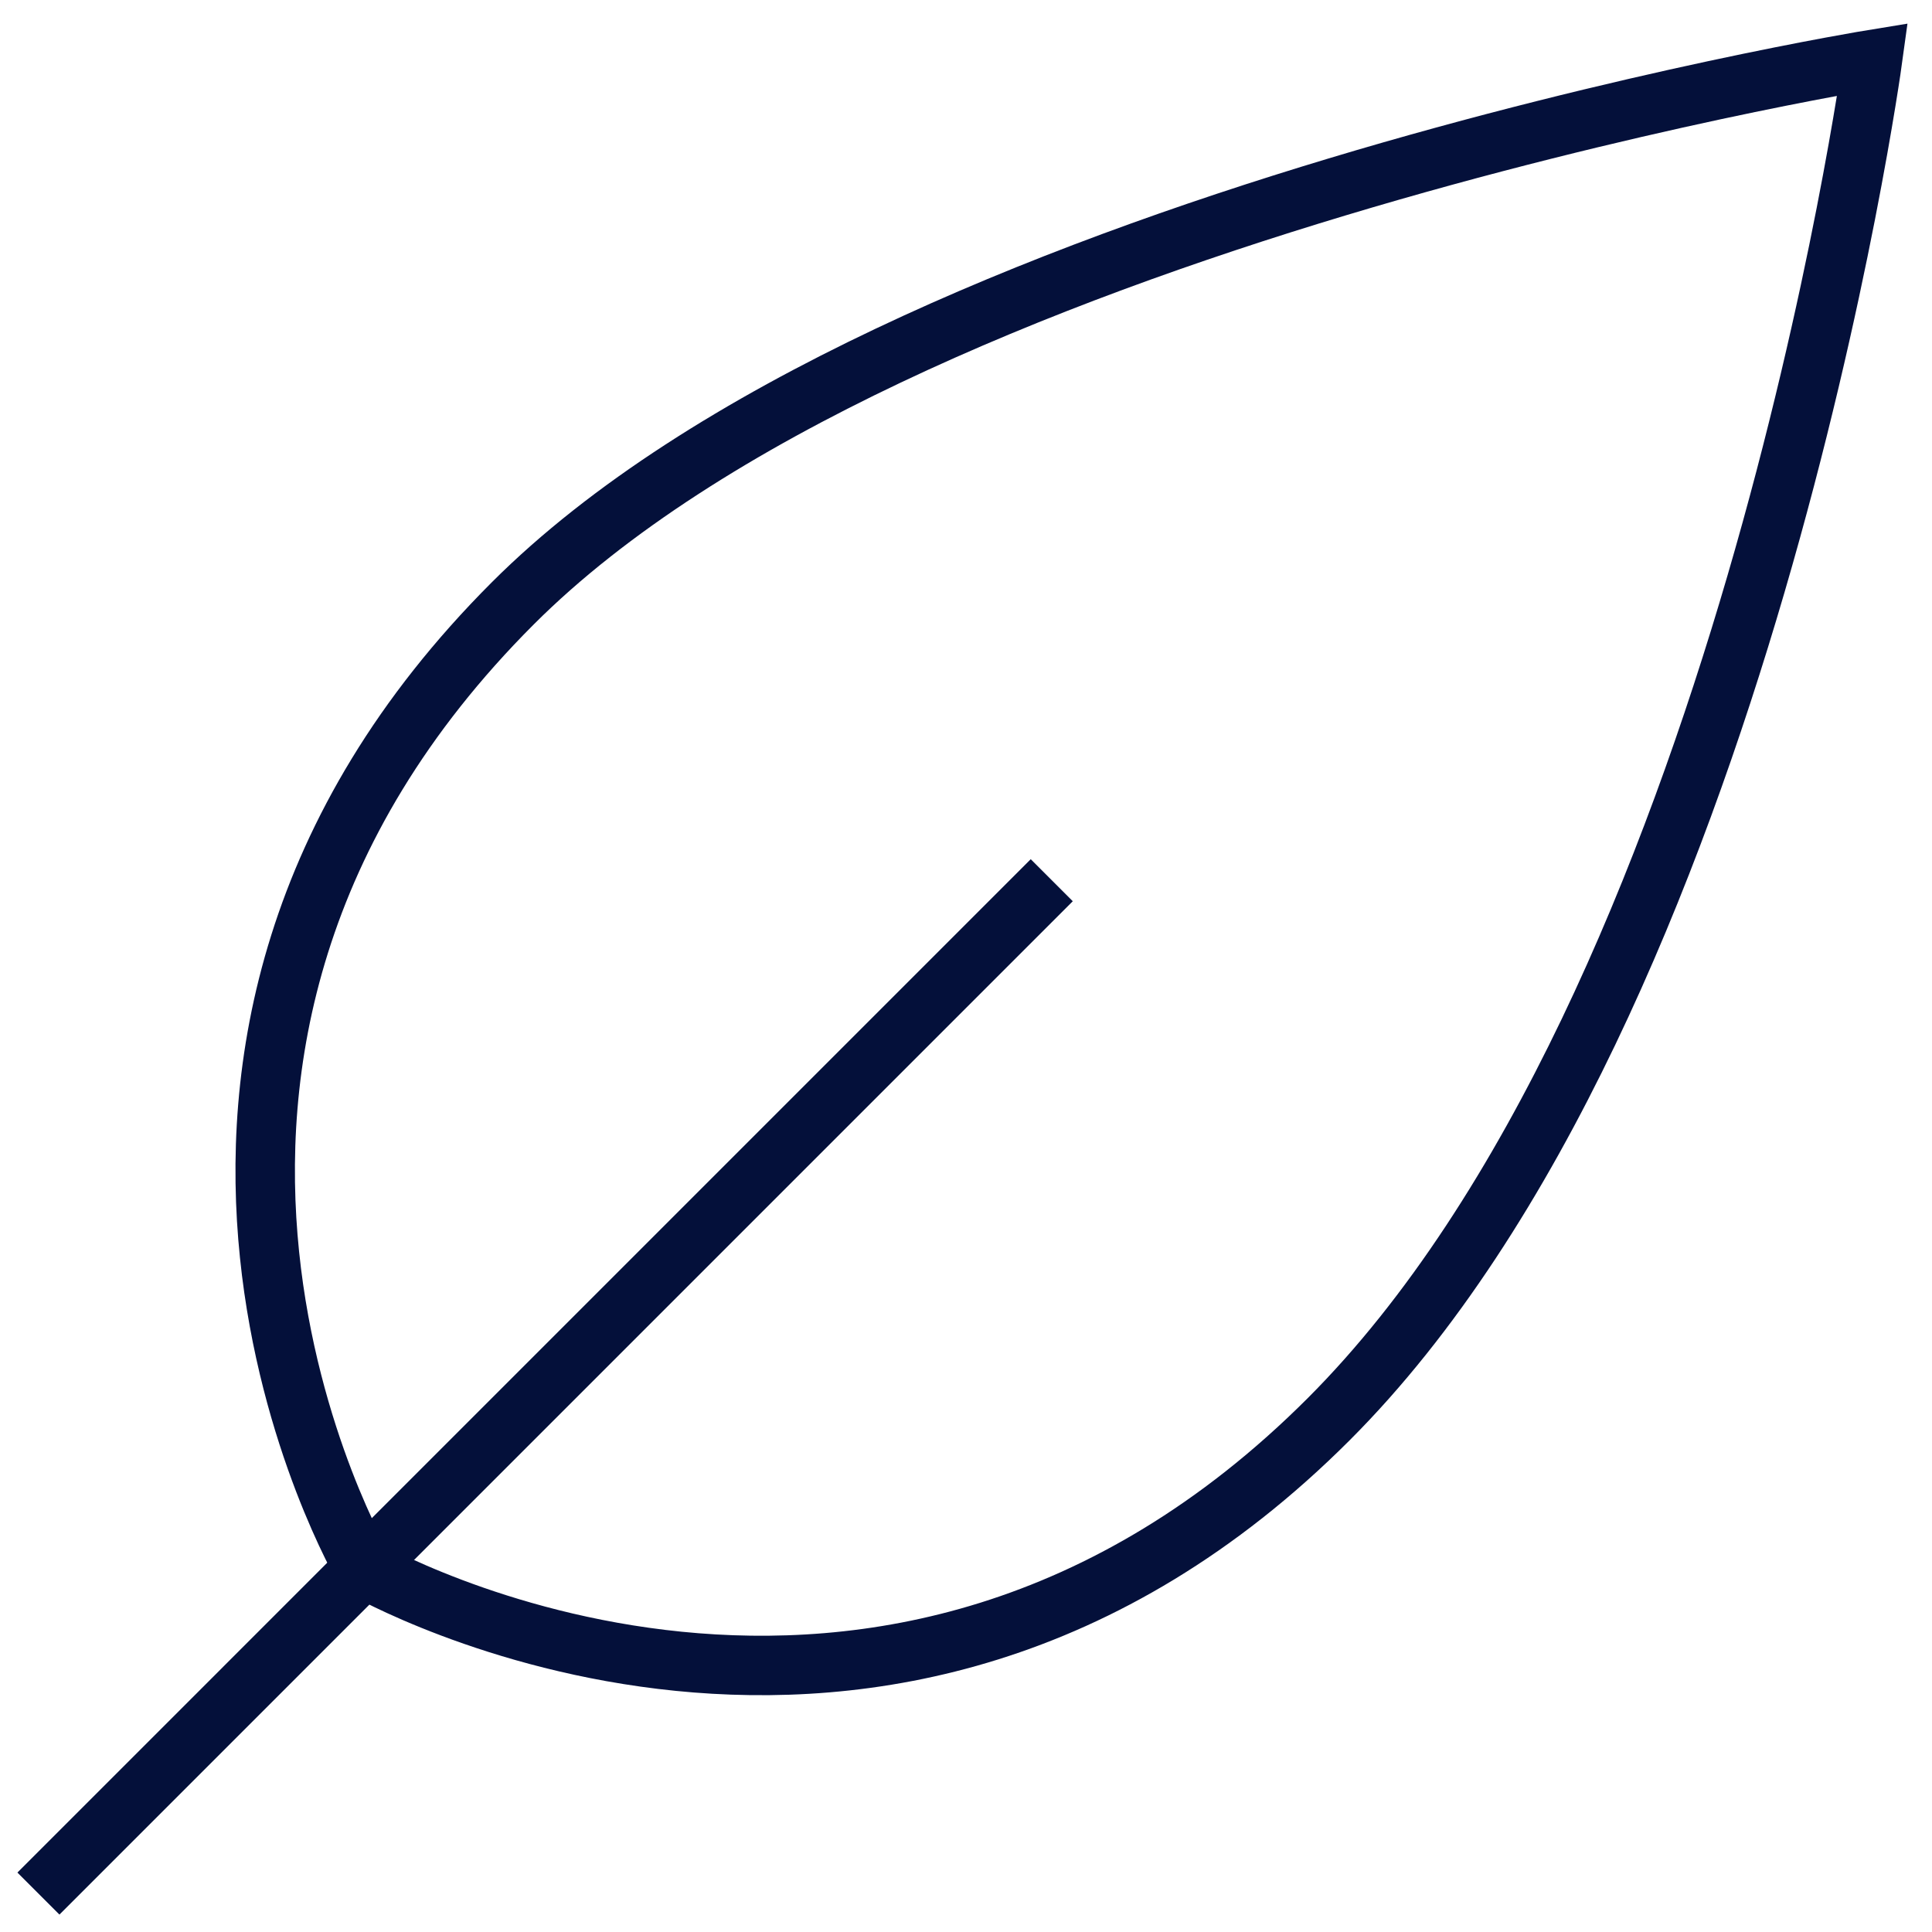
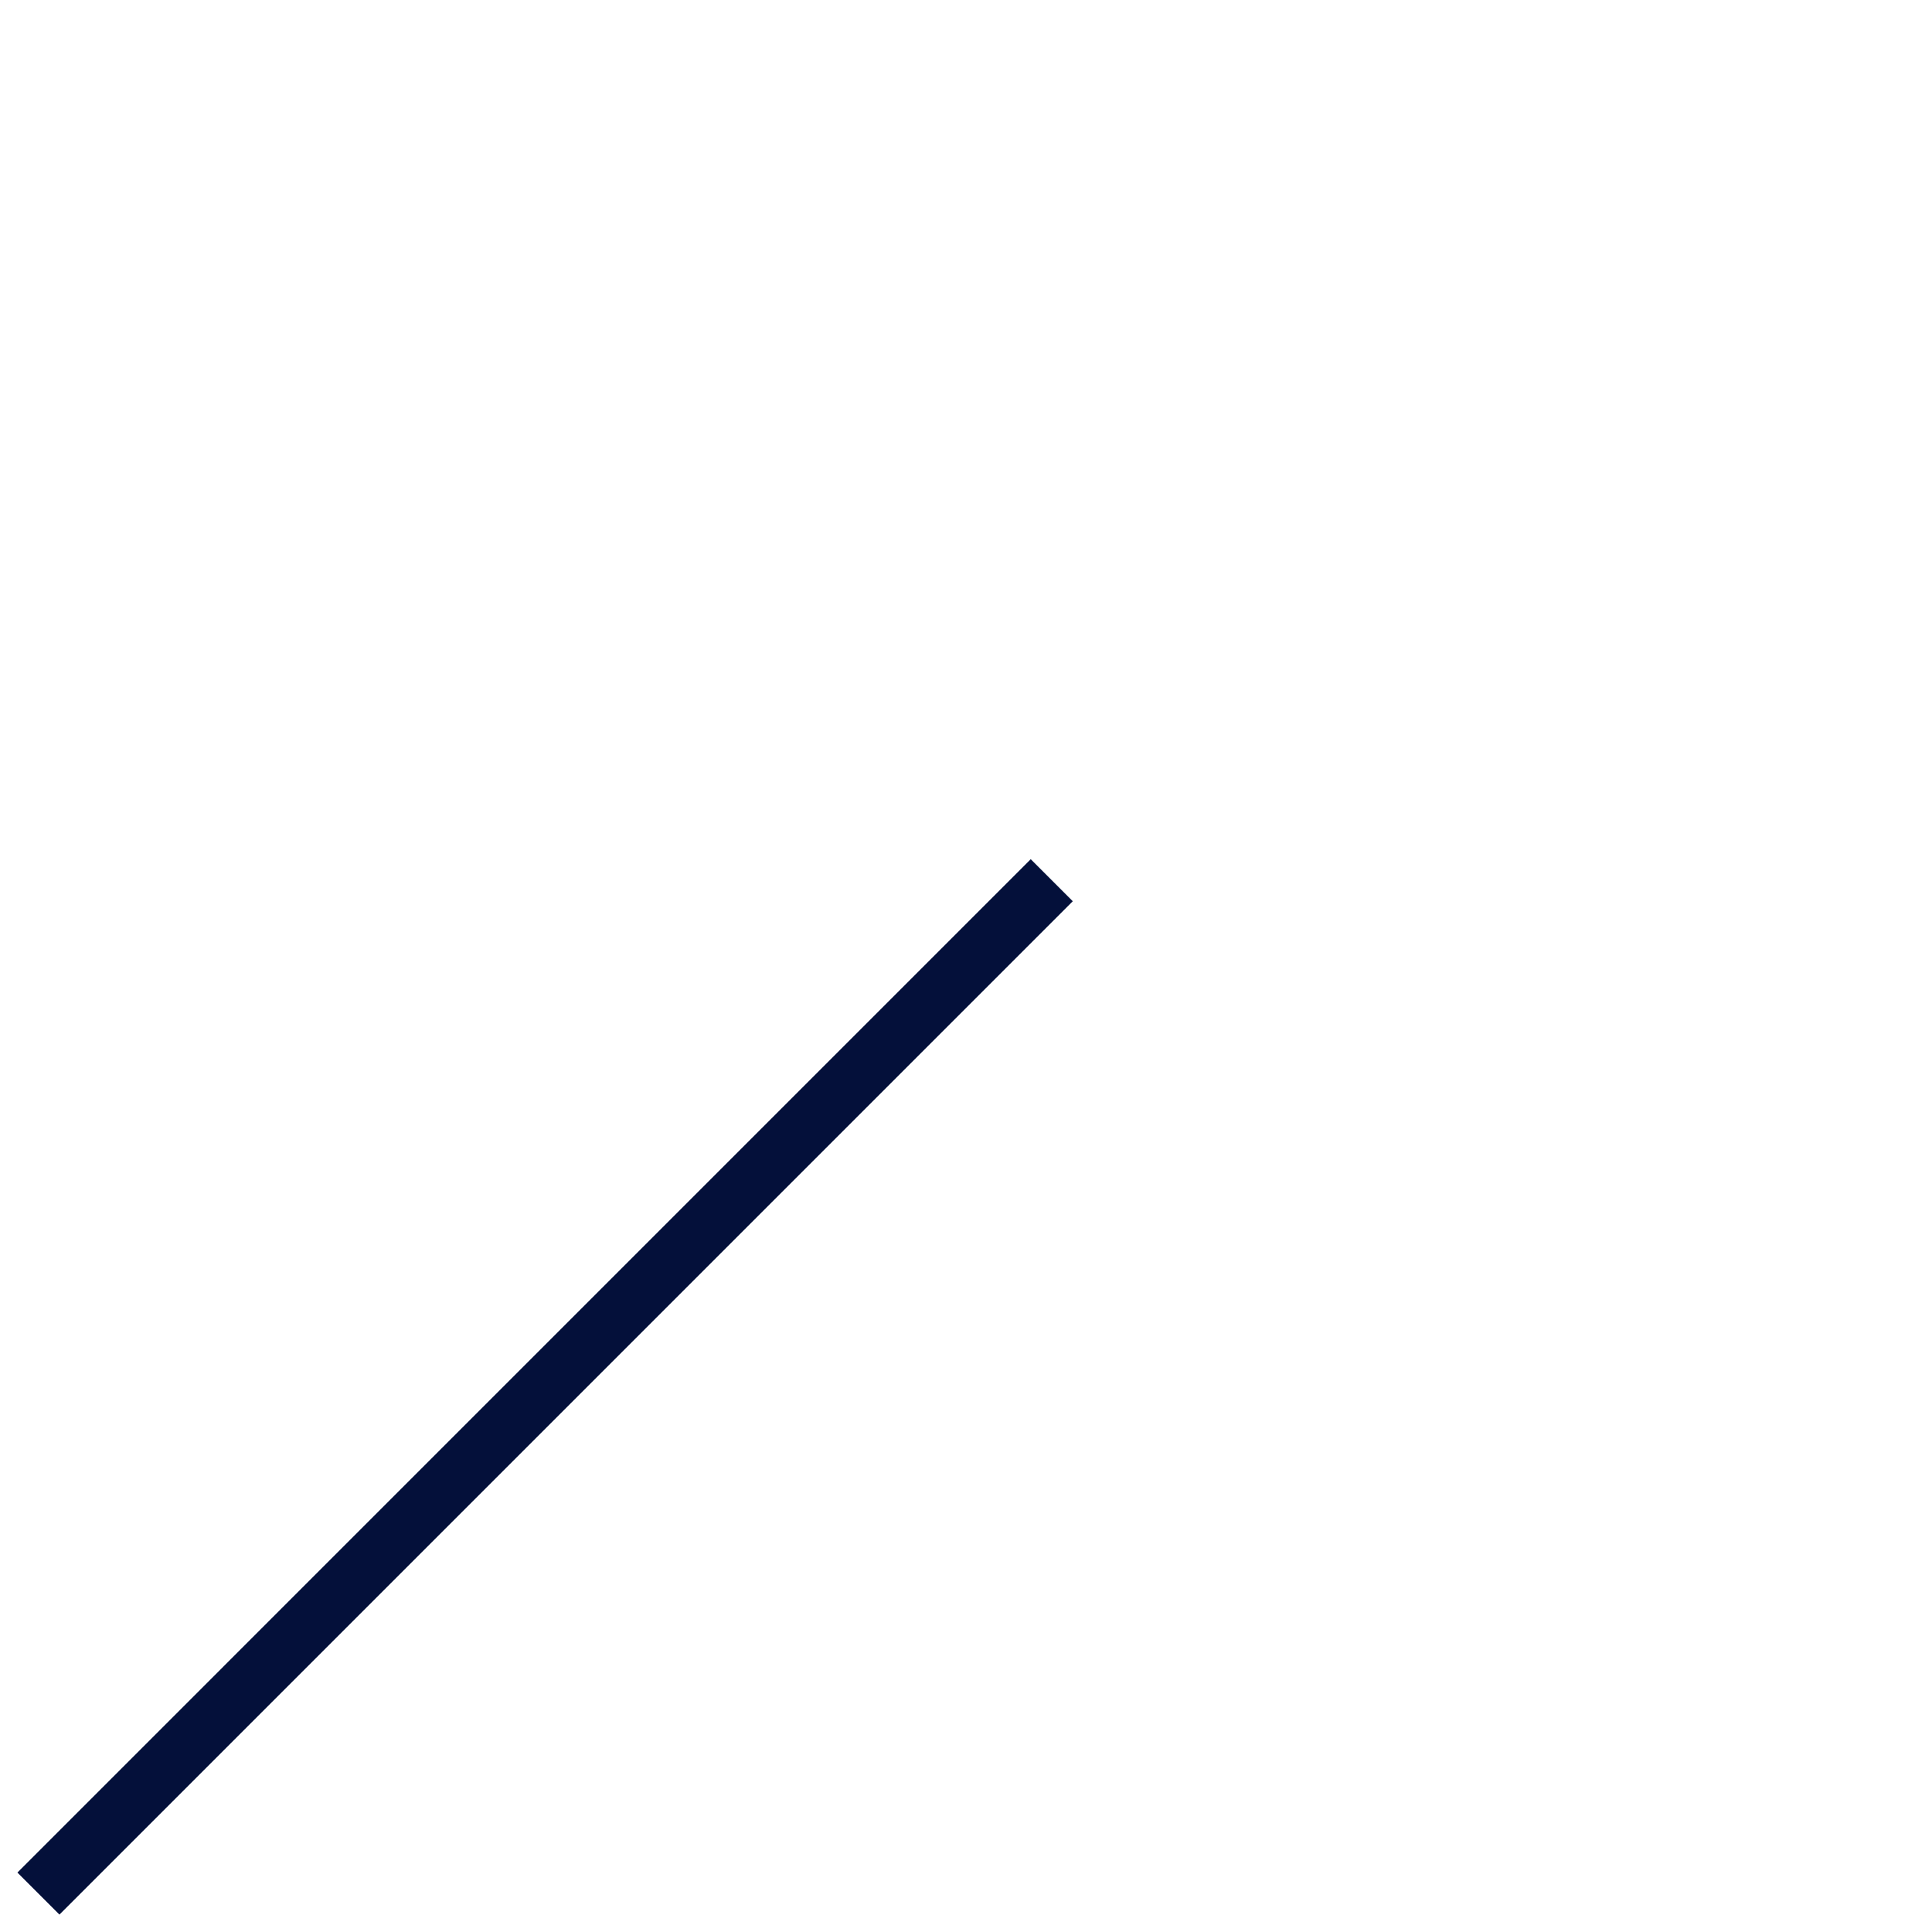
<svg xmlns="http://www.w3.org/2000/svg" width="65" height="65" viewBox="0 0 65 65" fill="none">
-   <path d="M17.251 20.3C30.213 7.337 63 2 63 2C63 2 58.643 33.807 44.7 47.75C29.668 62.782 12.24 52.761 12.24 52.761C12.24 52.761 2.11 35.441 17.251 20.3Z" stroke="#04103A" stroke-width="2" stroke-miterlimit="10" stroke-linecap="square" />
  <path d="M34.678 30.321L2 63" stroke="#04103A" stroke-width="2" stroke-miterlimit="10" stroke-linecap="square" />
</svg>